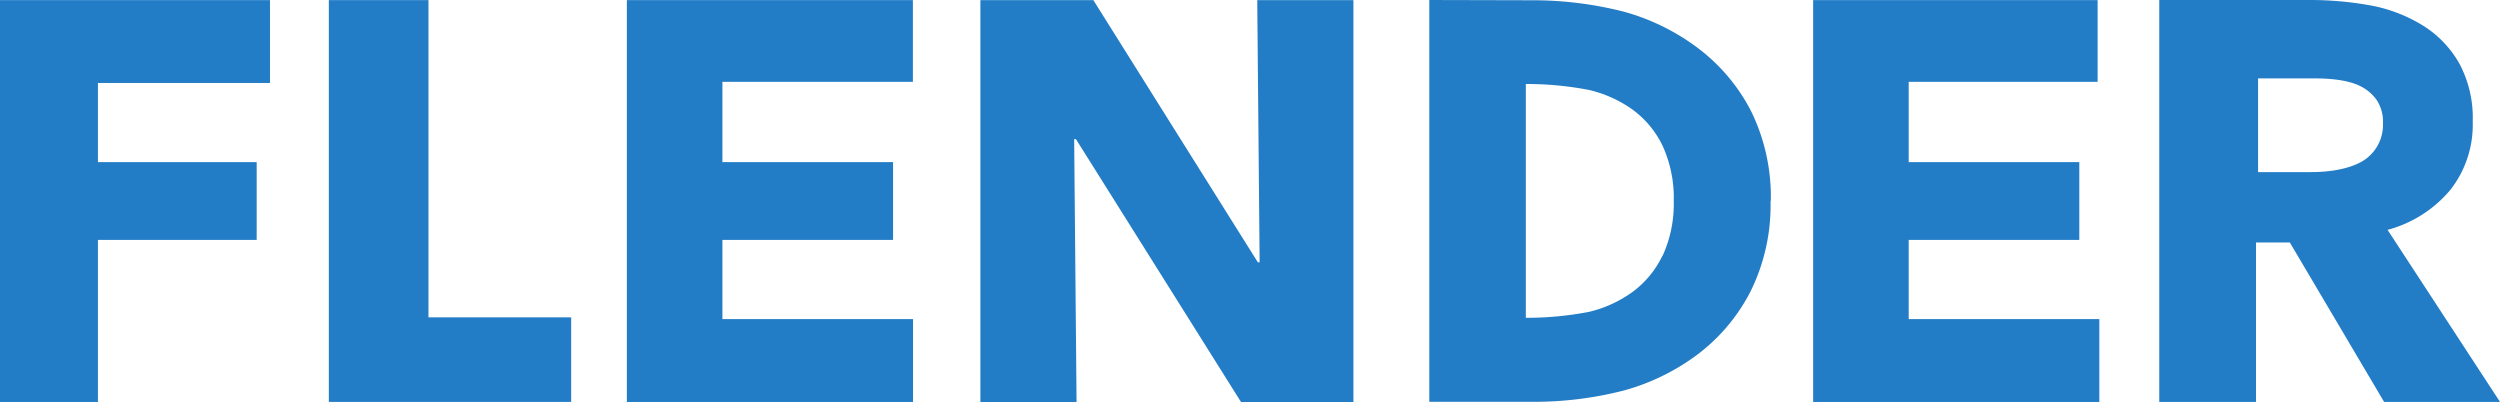
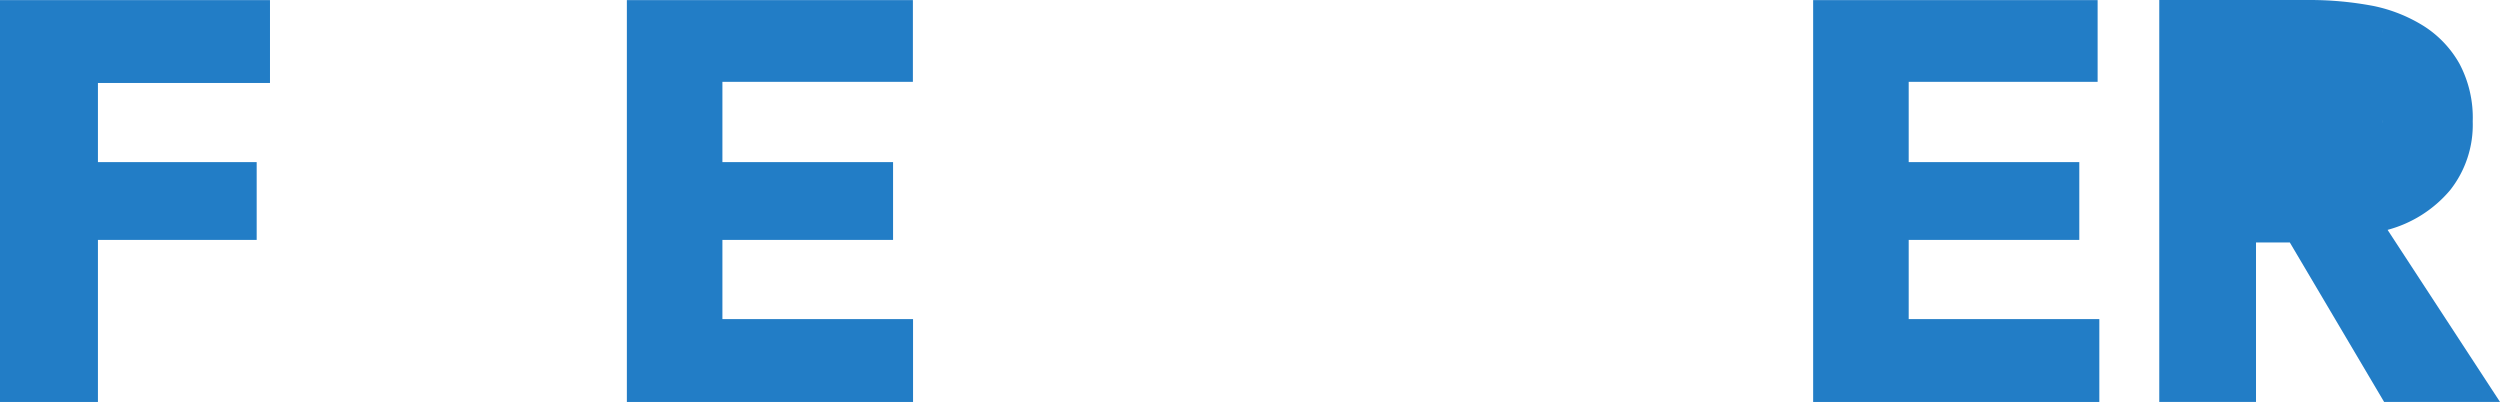
<svg xmlns="http://www.w3.org/2000/svg" viewBox="0 0 483 78" width="483" height="78">
  <defs>
    <style>.cls-1{fill:#227dc6;}</style>
  </defs>
  <g id="Ebene_2" data-name="Ebene 2">
    <g id="logos">
      <polygon class="cls-1" points="0 0.02 0 77.66 18.92 77.66 18.92 46.35 49.59 46.35 49.59 31.32 18.92 31.32 18.92 16.03 52.16 16.03 52.16 0.02 0 0.02" />
      <polygon class="cls-1" points="121.11 0.02 121.11 77.66 176.4 77.66 176.4 61.65 139.57 61.65 139.57 46.35 172.54 46.35 172.54 31.32 139.57 31.32 139.57 15.81 176.37 15.81 176.37 0.02 121.11 0.02" />
-       <polygon class="cls-1" points="242.9 0.02 243.36 50.68 243.02 50.68 211.23 0.02 189.41 0.02 189.41 77.66 207.99 77.66 207.53 26.88 207.87 26.88 239.76 77.66 261.48 77.66 261.48 0.02 242.9 0.02" />
      <polygon class="cls-1" points="350.3 0.02 350.3 77.66 405.59 77.66 405.59 61.65 368.76 61.65 368.76 46.35 401.72 46.35 401.72 31.32 368.76 31.32 368.76 15.81 405.26 15.81 405.26 0.02 350.3 0.02" />
-       <path class="cls-1" d="M460.61,77.65,442.39,46.84h-6.53V77.65H417.17V0h29a65.82,65.82,0,0,1,12.37,1.15,29.56,29.56,0,0,1,9.74,3.89,20.56,20.56,0,0,1,6.87,7.24,22.2,22.2,0,0,1,2.58,11.18,20.38,20.38,0,0,1-4.36,13.27,23.88,23.88,0,0,1-12.09,7.68L483,77.65Zm-.22-53.84a7.64,7.64,0,0,0-1.18-4.44,8.48,8.48,0,0,0-3-2.63c-3.15-1.68-8.18-1.59-9.6-1.59H436.26v18.1h10.19c5.1,0,8-1.1,9.33-1.76a8.17,8.17,0,0,0,4.61-7.68" />
-       <path class="cls-1" d="M321.16,49.45a18.74,18.74,0,0,1-5.82,7A23.61,23.61,0,0,1,307,60.25a63.52,63.52,0,0,1-12.21,1.15V16.23A63.52,63.52,0,0,1,307,17.38a23.79,23.79,0,0,1,8.39,3.78,18.74,18.74,0,0,1,5.82,7,24.17,24.17,0,0,1,2.16,10.64,24.15,24.15,0,0,1-2.16,10.63m20.91-10.64h0a37.5,37.5,0,0,0-3.84-17.37A35.65,35.65,0,0,0,328,9.26a42.6,42.6,0,0,0-14.26-7A71.25,71.25,0,0,0,296,.05L276.14,0V77.63l20.08,0a69.61,69.61,0,0,0,17.56-2.2,42.6,42.6,0,0,0,14.26-7,35.65,35.65,0,0,0,10.19-12.18,37.5,37.5,0,0,0,3.84-17.37h0Z" />
-       <polygon class="cls-1" points="110.35 61.31 82.78 61.31 82.78 0.02 63.53 0.02 63.53 77.65 110.35 77.65 110.35 61.31" />
+       <path class="cls-1" d="M460.61,77.65,442.39,46.84h-6.53V77.65H417.17V0h29a65.82,65.82,0,0,1,12.37,1.15,29.56,29.56,0,0,1,9.74,3.89,20.56,20.56,0,0,1,6.87,7.24,22.2,22.2,0,0,1,2.58,11.18,20.38,20.38,0,0,1-4.36,13.27,23.88,23.88,0,0,1-12.09,7.68L483,77.65Zm-.22-53.84a7.64,7.64,0,0,0-1.18-4.44,8.48,8.48,0,0,0-3-2.63c-3.15-1.68-8.18-1.59-9.6-1.59H436.26h10.19c5.1,0,8-1.1,9.33-1.76a8.17,8.17,0,0,0,4.61-7.68" />
    </g>
  </g>
</svg>